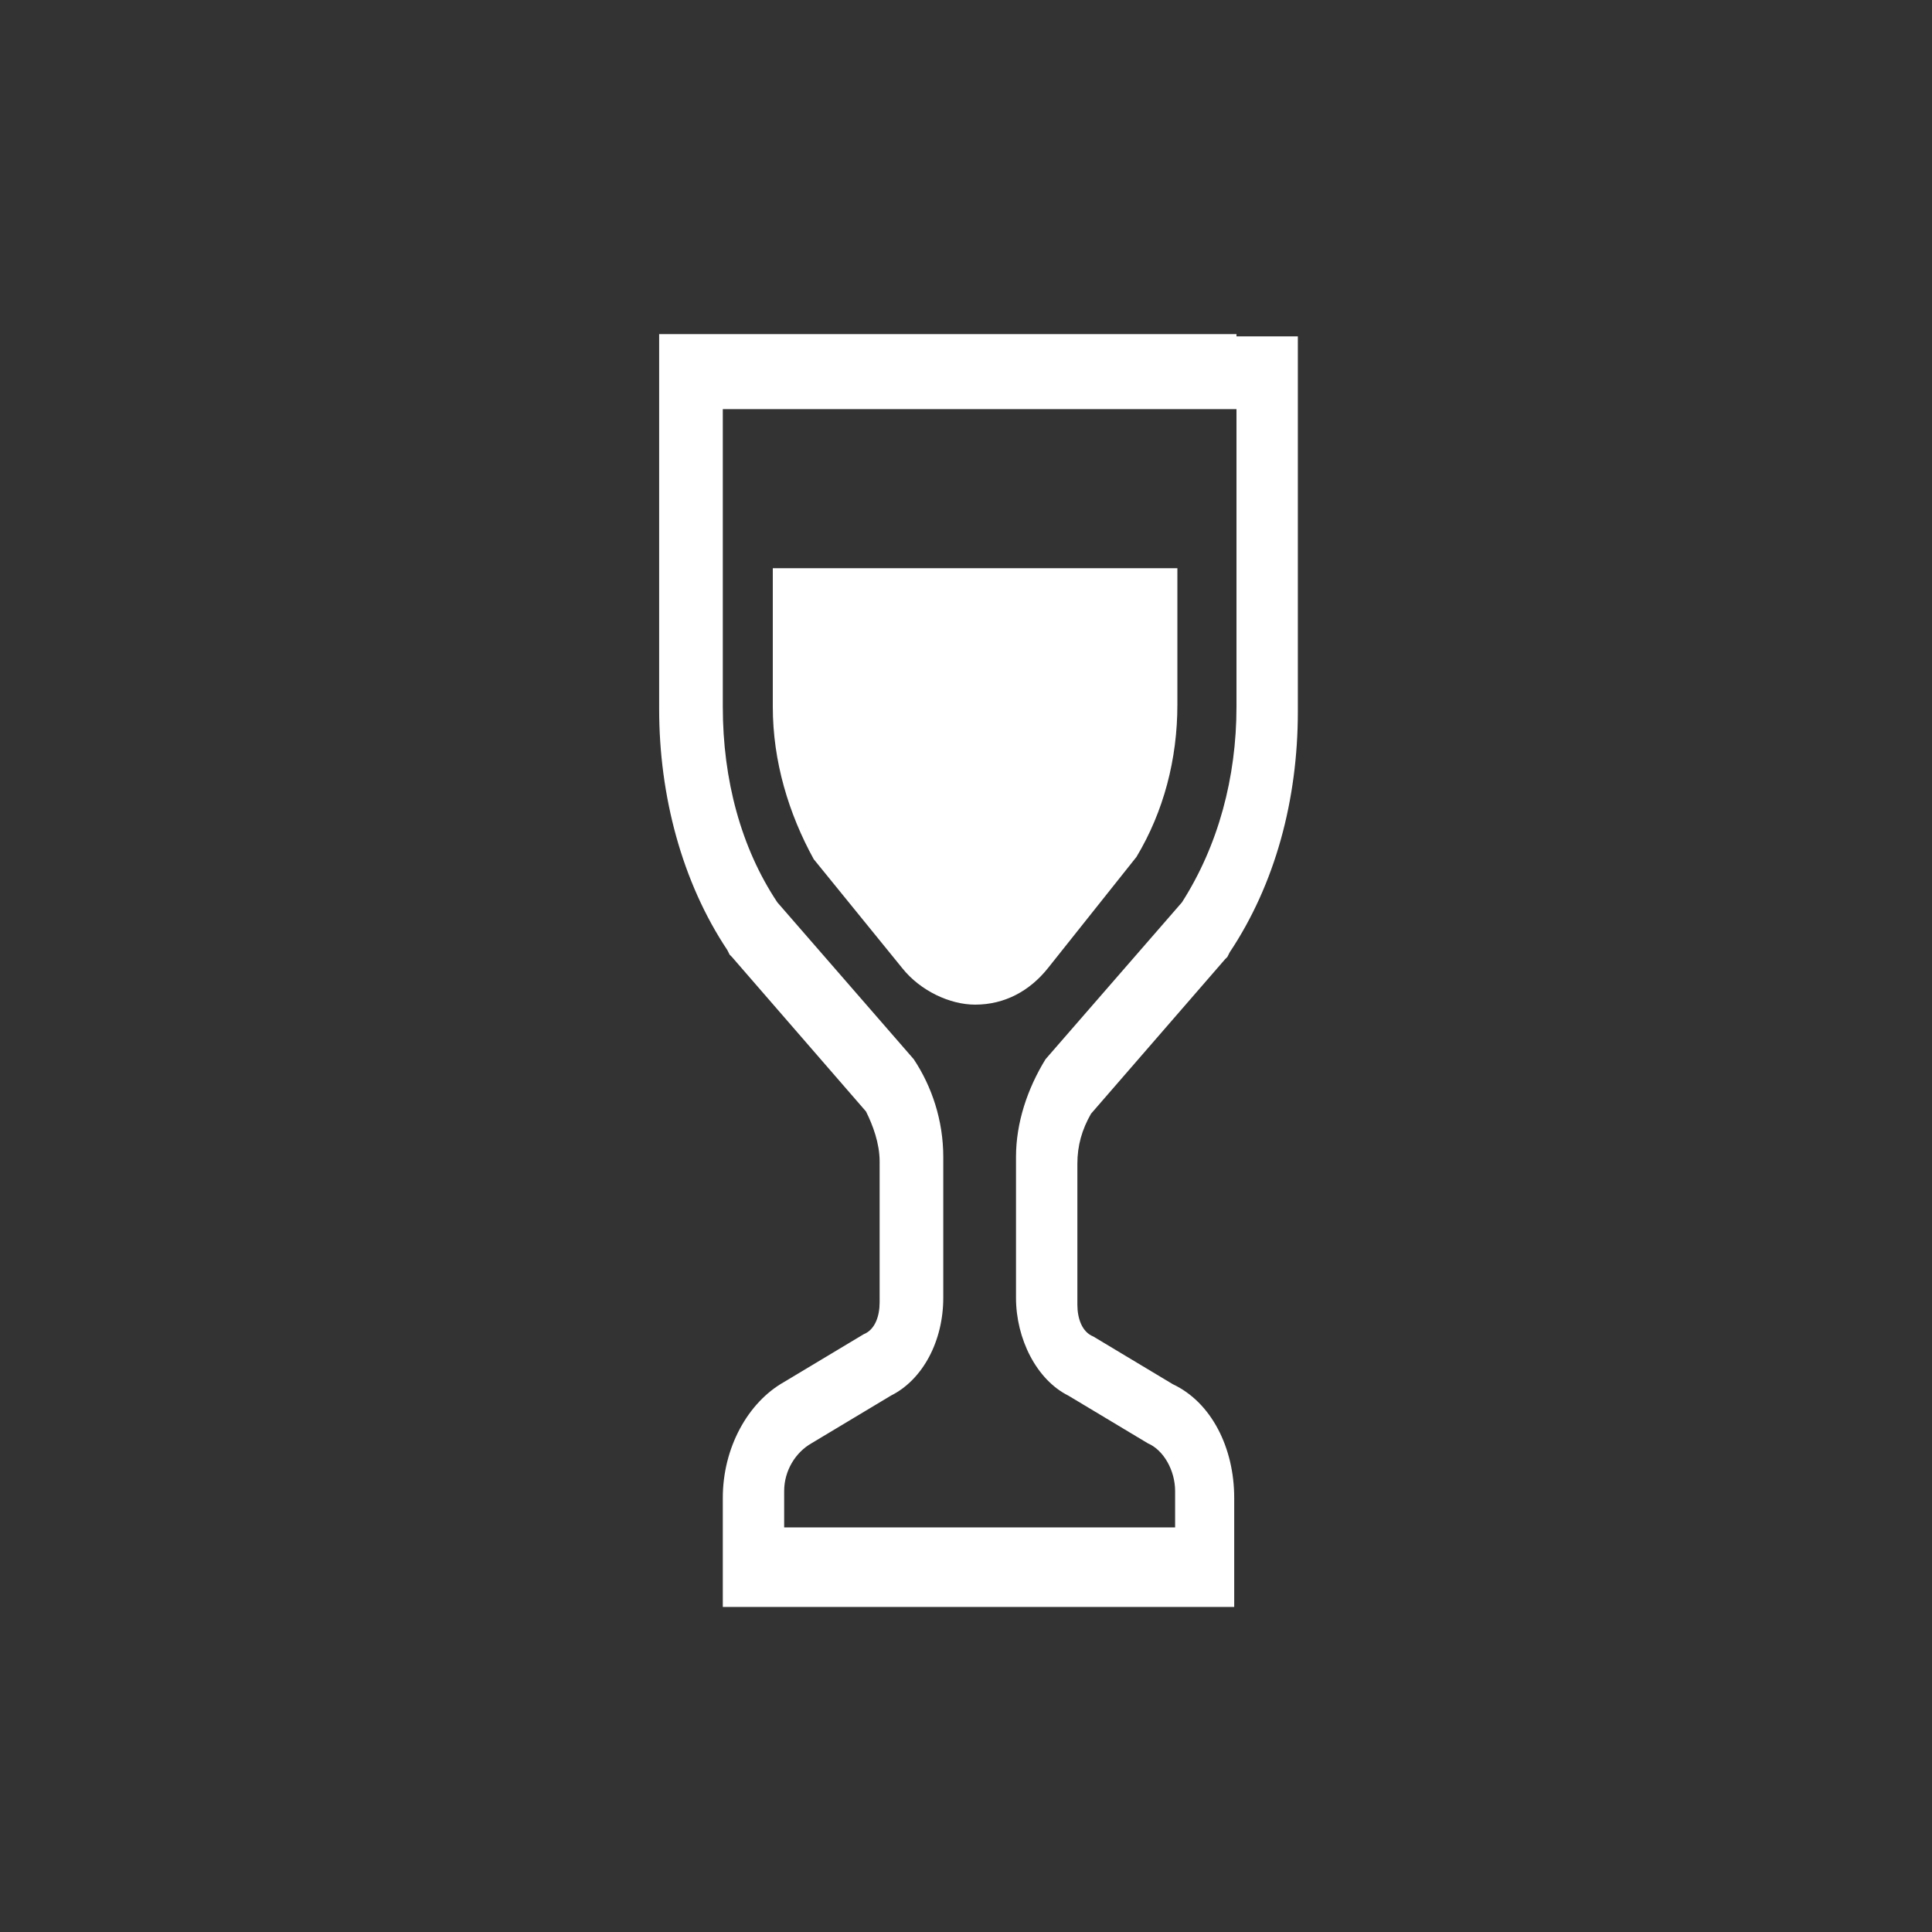
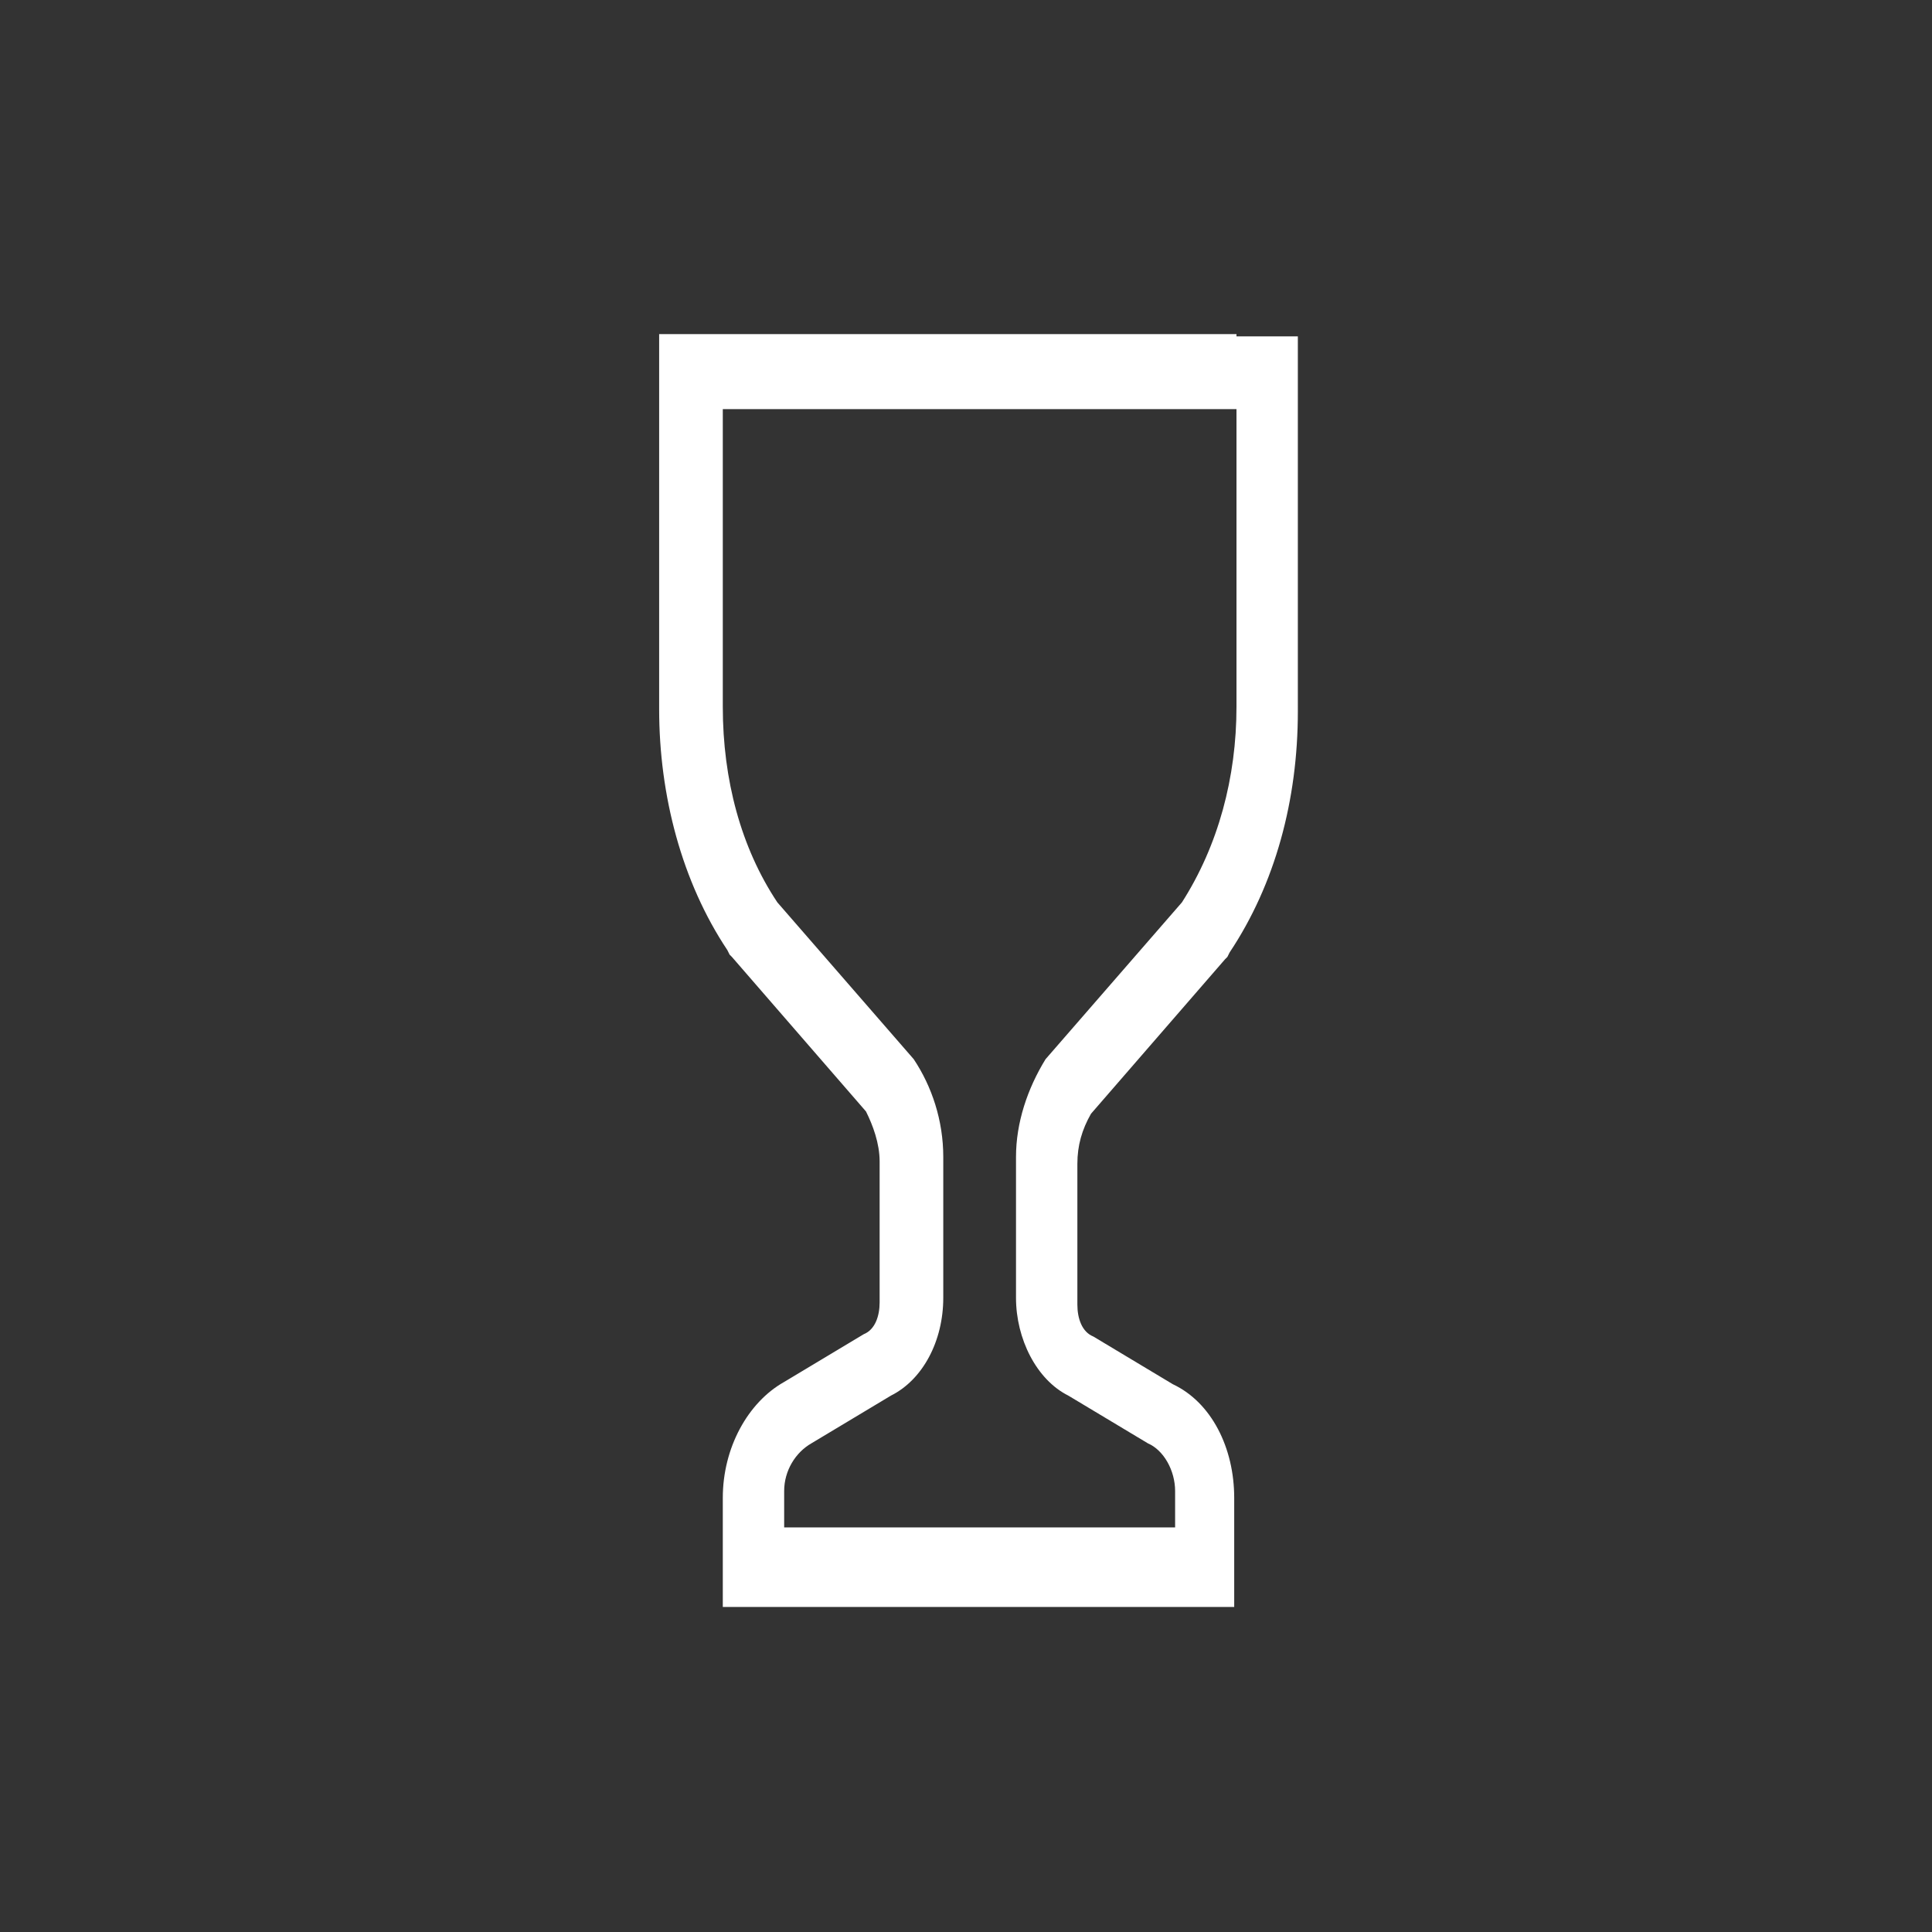
<svg xmlns="http://www.w3.org/2000/svg" version="1.1" id="レイヤー_1" x="0px" y="0px" viewBox="0 0 85 85" style="enable-background:new 0 0 85 85;" xml:space="preserve">
  <rect x="0" y="0" width="85" height="85" fill="#333333" stroke="none" />
  <style type="text/css">
	.st0{fill:#FFFFFF;}
</style>
  <g>
    <path class="st0" d="M54.4,14.7H31.7H29V18v13.2c0,3.8,1,7.6,3,10.6l0.1,0.2l0.1,0.1l5.9,6.8c0.3,0.6,0.6,1.4,0.6,2.2v6.2   c0,0.6-0.2,1.2-0.7,1.4l0,0l0,0l-3.5,2.1c-1.6,0.9-2.7,2.9-2.7,5.1v1.6v3.2h2.7h17.1h2.7v-3.2v-1.6c0-2.2-1-4.2-2.7-5l-3.5-2.1l0,0   l0,0c-0.5-0.2-0.7-0.8-0.7-1.4v-6.2c0-0.8,0.2-1.5,0.6-2.2l5.9-6.8l0.1-0.1l0.1-0.2c2-3,3-6.7,3-10.6V18v-3.2H54.4z M54.4,31.1   c0,3.1-0.8,6.1-2.4,8.6l-6,6.9c-0.8,1.3-1.3,2.8-1.3,4.3v6.2c0,1.8,0.9,3.6,2.3,4.3l3.5,2.1c0.7,0.3,1.2,1.2,1.2,2.1v1.6H34.5v-1.6   c0-0.9,0.5-1.7,1.2-2.1l3.5-2.1c1.4-0.7,2.3-2.4,2.3-4.3v-6.2c0-1.6-0.5-3.1-1.3-4.3l-6-6.9c-1.6-2.4-2.4-5.4-2.4-8.6V18h22.6V31.1   z" />
-     <path class="st0" d="M39.7,42.6c0.8,1,2.1,1.6,3.2,1.6c1.3,0,2.4-0.6,3.2-1.6l3.9-4.9c1.2-2,1.8-4.3,1.8-6.7v-6H34v6.1   c0,2.4,0.7,4.7,1.8,6.7L39.7,42.6z" />
  </g>
</svg>